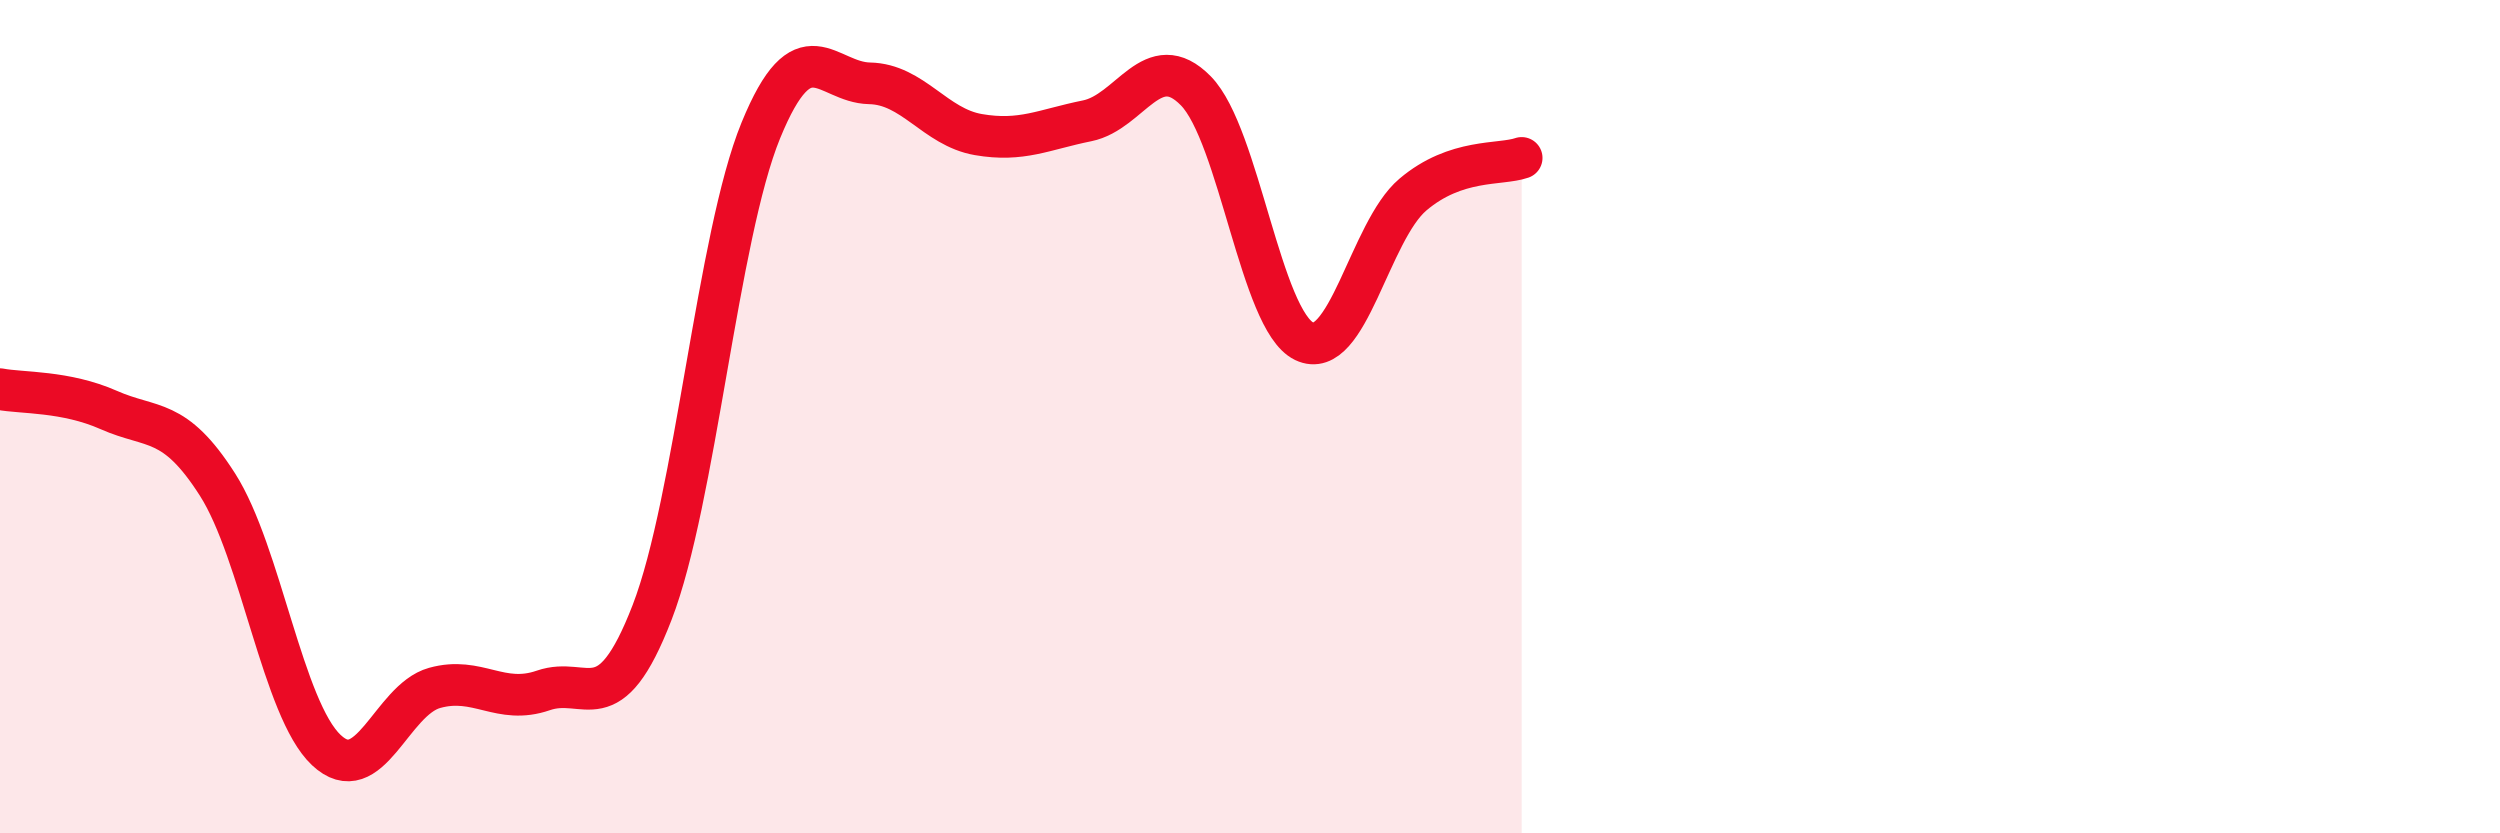
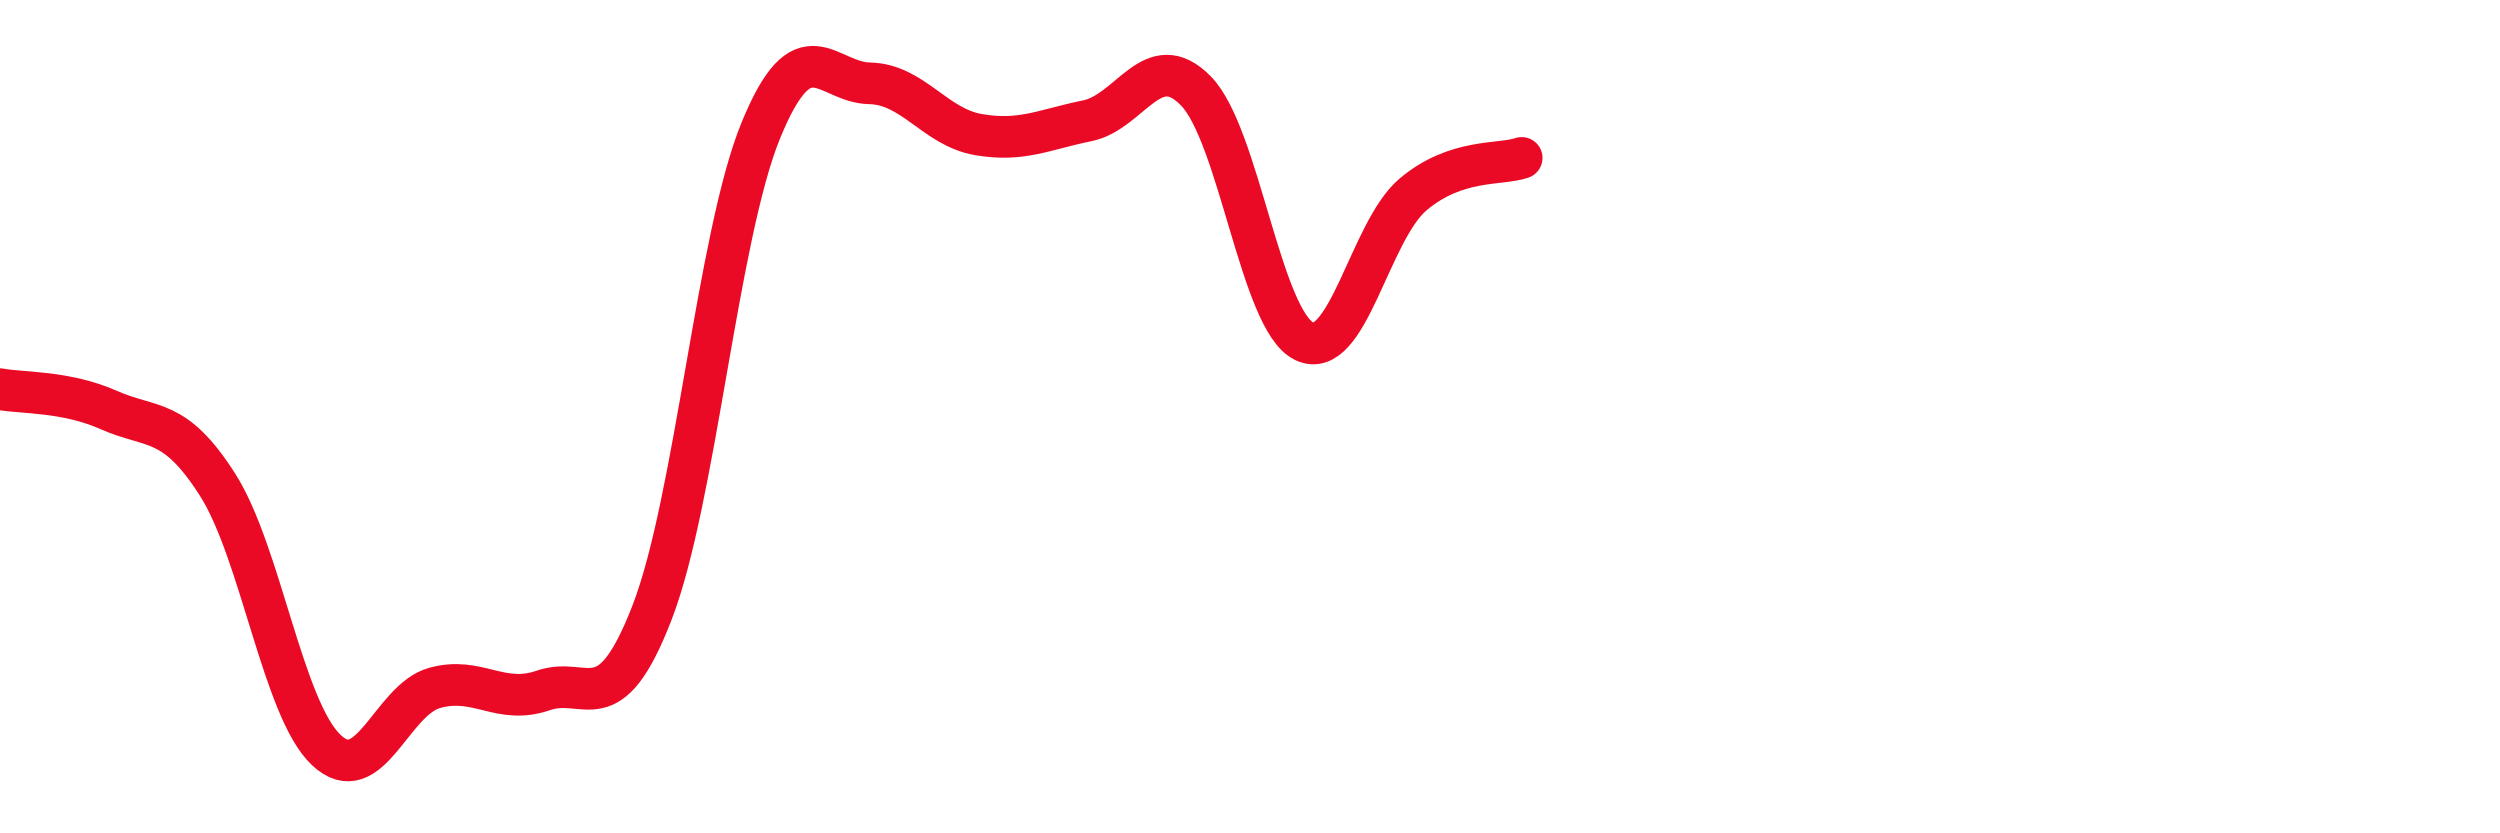
<svg xmlns="http://www.w3.org/2000/svg" width="60" height="20" viewBox="0 0 60 20">
-   <path d="M 0,9.34 C 0.52,9.44 1.57,9.38 2.61,9.84 C 3.65,10.3 4.18,10 5.22,11.63 C 6.26,13.26 6.79,17.02 7.83,18 C 8.87,18.98 9.39,16.8 10.43,16.51 C 11.47,16.22 12,16.93 13.04,16.57 C 14.08,16.21 14.61,17.39 15.65,14.7 C 16.69,12.01 17.22,5.67 18.26,3.13 C 19.3,0.59 19.83,1.98 20.87,2 C 21.91,2.02 22.44,3.05 23.48,3.23 C 24.52,3.41 25.05,3.11 26.09,2.9 C 27.13,2.69 27.66,1.12 28.7,2.18 C 29.74,3.24 30.26,7.69 31.3,8.19 C 32.34,8.69 32.87,5.55 33.91,4.67 C 34.95,3.79 36,3.97 36.52,3.79L36.52 20L0 20Z" fill="#EB0A25" opacity="0.1" stroke-linecap="round" stroke-linejoin="round" />
  <path d="M 0,9.34 C 0.52,9.44 1.57,9.38 2.61,9.84 C 3.65,10.3 4.18,10 5.22,11.63 C 6.26,13.26 6.79,17.02 7.83,18 C 8.87,18.98 9.39,16.8 10.43,16.51 C 11.47,16.22 12,16.93 13.04,16.57 C 14.08,16.21 14.61,17.39 15.65,14.7 C 16.69,12.01 17.22,5.67 18.26,3.13 C 19.3,0.59 19.83,1.98 20.87,2 C 21.91,2.02 22.44,3.05 23.48,3.23 C 24.52,3.41 25.05,3.11 26.09,2.9 C 27.13,2.69 27.66,1.12 28.7,2.18 C 29.74,3.24 30.26,7.69 31.3,8.19 C 32.34,8.69 32.87,5.55 33.91,4.67 C 34.95,3.79 36,3.97 36.52,3.79" stroke="#EB0A25" stroke-width="1" fill="none" stroke-linecap="round" stroke-linejoin="round" />
</svg>